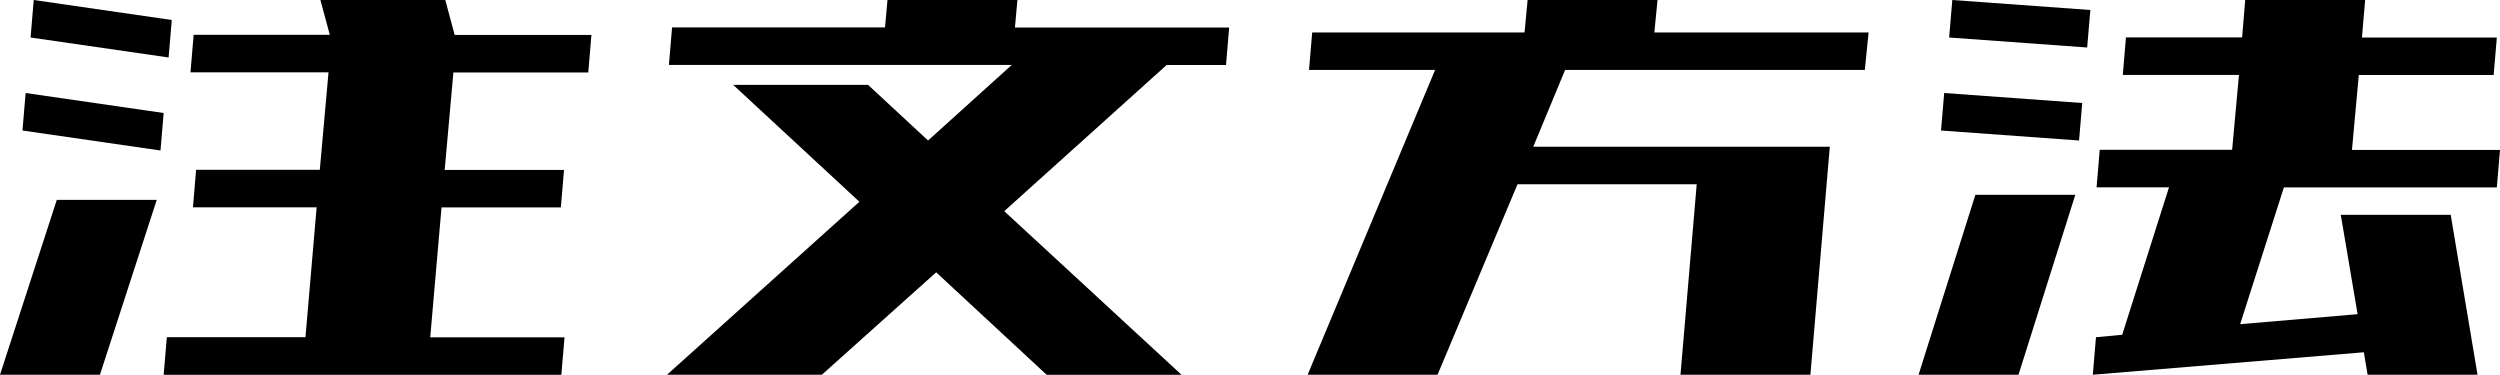
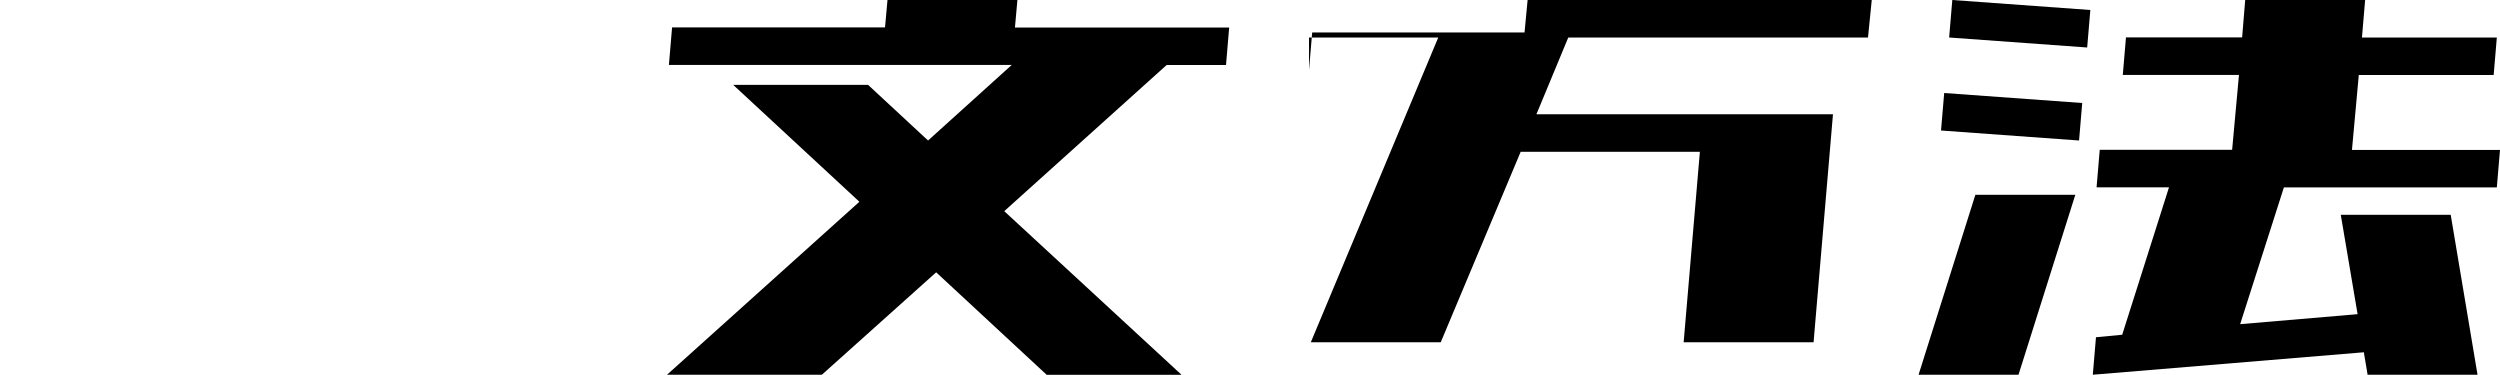
<svg xmlns="http://www.w3.org/2000/svg" version="1.1" id="レイヤー_1" x="0px" y="0px" viewBox="0 0 252.65 37.87" style="enable-background:new 0 0 252.65 37.87;" xml:space="preserve">
  <g>
-     <path d="M0,37.87L5.74,20.2h10.1L10.1,37.87H0z M2.27,13.19L2.59,9.4l13.95,2.02l-0.32,3.79L2.27,13.19z M3.09,3.79L3.41,0   l13.95,2.02l-0.32,3.79L3.09,3.79z M16.54,37.87l0.32-3.79h14.01L32,20.95H19.5l0.32-3.79h12.5l0.88-9.85H19.25l0.32-3.79h13.76   L32.38,0H45l0.95,3.53h0.19h13.63l-0.32,3.79H45.82l-0.88,9.85h12.06l-0.32,3.79H44.62l-1.14,13.13h13.57l-0.32,3.79H43.17H30.55   H16.54z" />
    <path d="M67.6,6.56l0.32-3.79h21.52L89.69,0h13.13l-0.25,2.78h21.65l-0.32,3.79h-6l-16.41,14.77l17.92,16.54h-13.63L94.61,27.52   L83.06,37.87H67.41l19.44-17.48L74.1,8.58h13.63l6.06,5.62l8.46-7.64H67.6z" />
-     <path d="M132.29,7.07l0.32-3.79h21.46L154.38,0h13.13l-0.32,3.28h21.65l-0.38,3.79h-30.29l-3.22,7.76h16.85h10.79h2.33l-1.96,23.04   h-13.13l1.64-19.25h-18.11l-8.08,19.25h-13.13l12.88-30.8H132.29z" />
+     <path d="M132.29,7.07l0.32-3.79h21.46L154.38,0h13.13h21.65l-0.38,3.79h-30.29l-3.22,7.76h16.85h10.79h2.33l-1.96,23.04   h-13.13l1.64-19.25h-18.11l-8.08,19.25h-13.13l12.88-30.8H132.29z" />
    <path d="M193.89,37.87l5.74-18.18h10.1l-5.74,18.18H193.89z M196.16,13.19l0.32-3.79l13.95,1.01l-0.32,3.79L196.16,13.19z    M196.98,3.79L197.3,0l13.95,1.01l-0.32,3.79L196.98,3.79z M214.53,7.57l0.32-3.79h11.74L226.9,0h12.12l-0.32,3.79h13.63   l-0.32,3.79h-13.63l-0.69,7.57h14.96l-0.32,3.79h-21.52l-4.42,13.82l11.87-1.01l-1.7-10.04h11.11l2.71,16.16h-11.11l-0.38-2.27   l-27.39,2.27l0.32-3.79l2.65-0.25l4.73-14.9h-7.32l0.32-3.79h13.38l0.69-7.57H214.53z" />
  </g>
</svg>